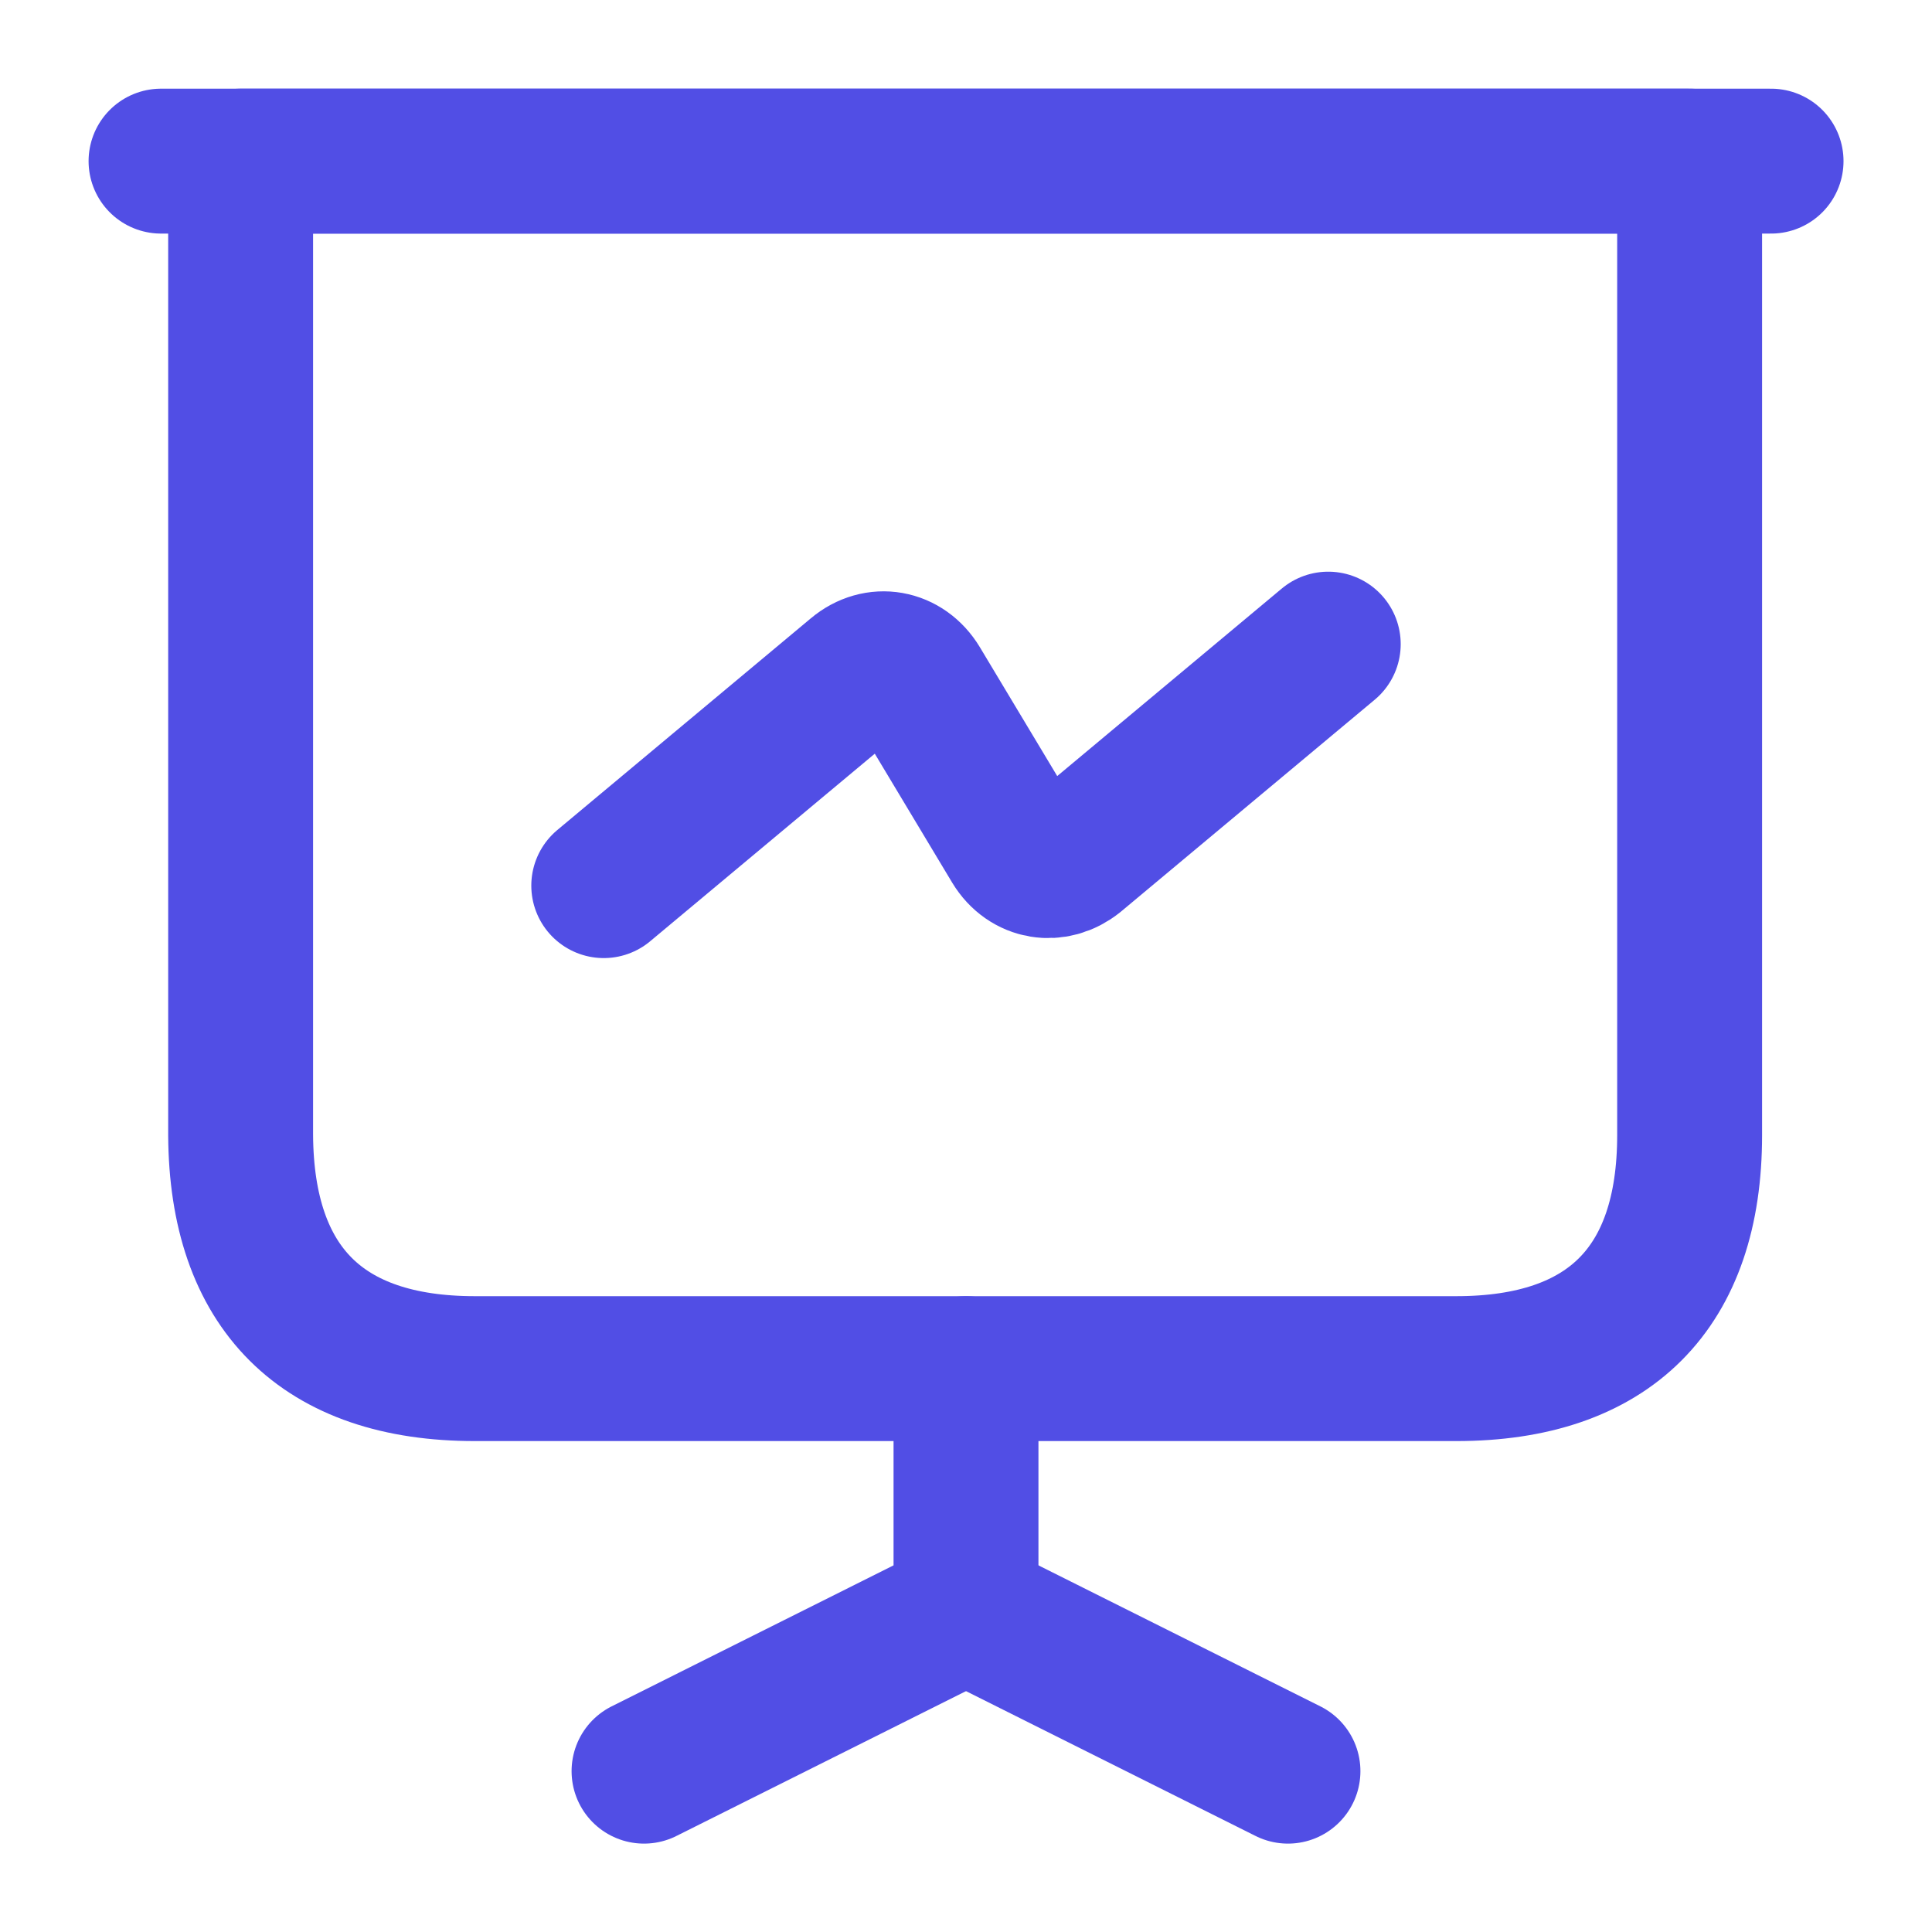
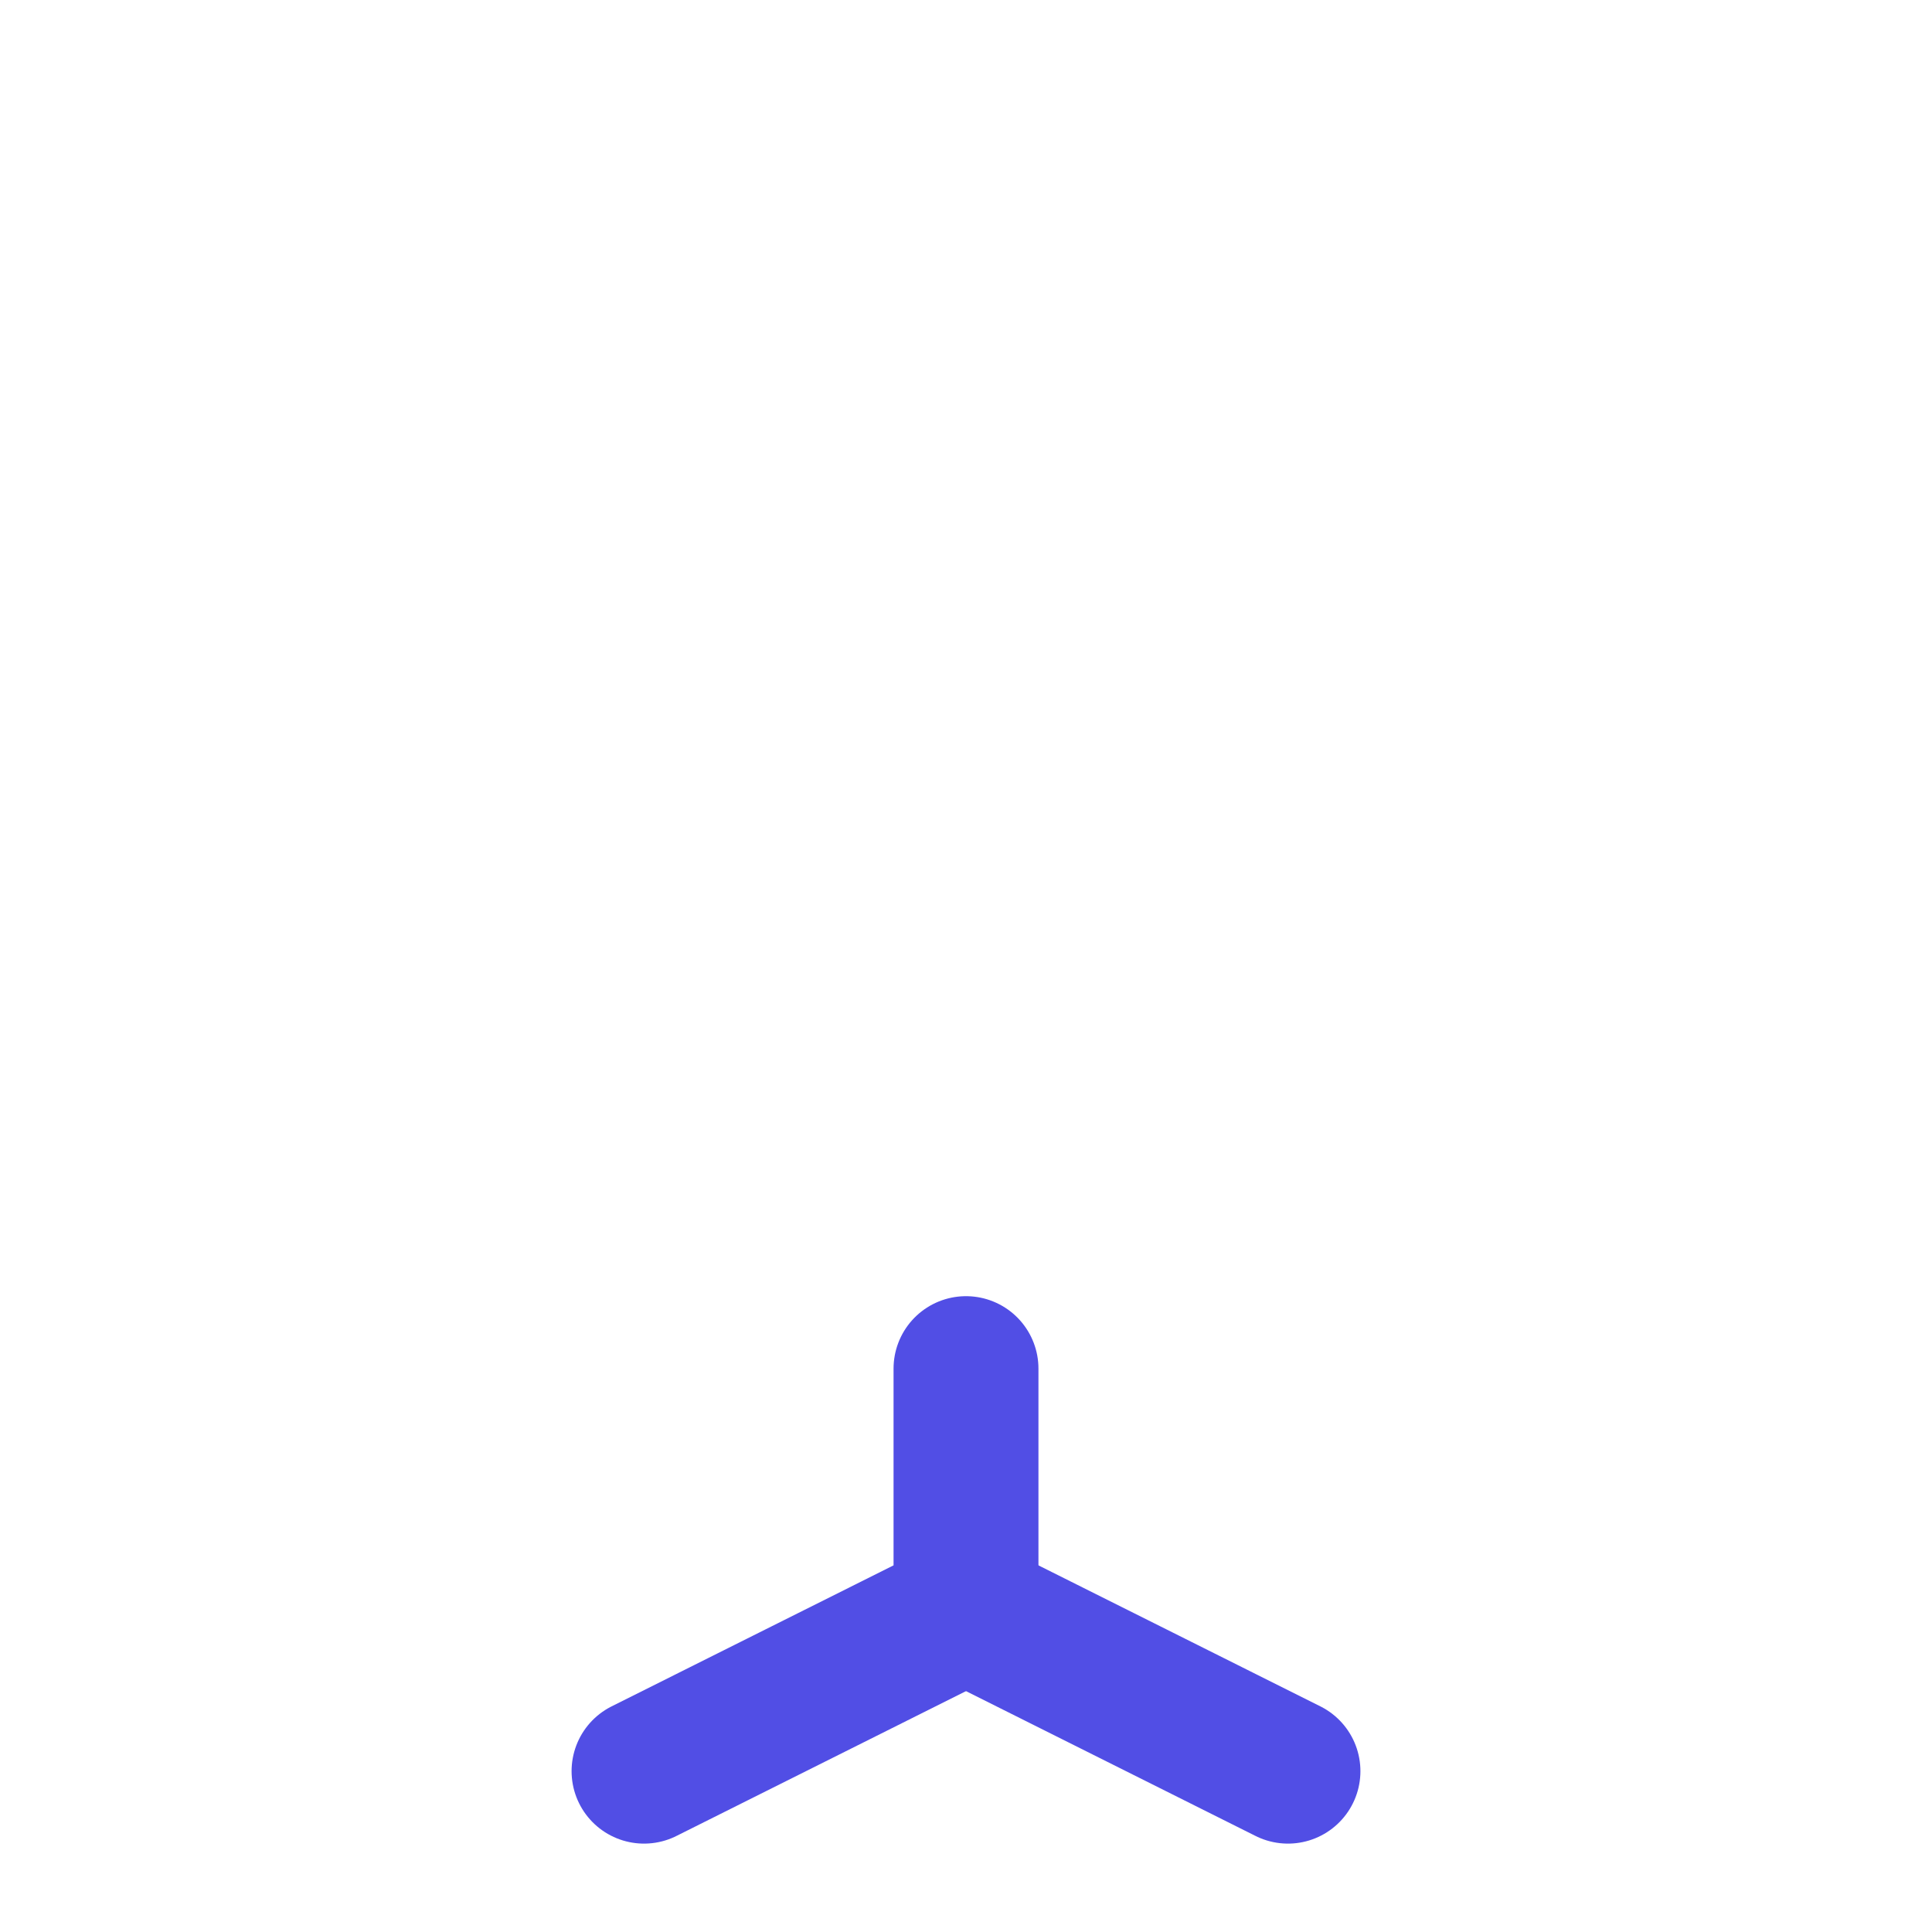
<svg xmlns="http://www.w3.org/2000/svg" width="20" height="20" viewBox="0 0 20 20" fill="none">
-   <path d="M4.916 14.168H15.075C16.658 14.168 17.491 13.335 17.491 11.751V1.668H2.491V11.751C2.5 13.335 3.333 14.168 4.916 14.168Z" stroke="#514EE5" stroke-width="1.5" stroke-miterlimit="10" stroke-linecap="round" stroke-linejoin="round" />
-   <path d="M1.667 1.668H18.334" stroke="#514EE5" stroke-width="1.5" stroke-miterlimit="10" stroke-linecap="round" stroke-linejoin="round" />
  <path d="M6.667 18.335L10 16.668V14.168" stroke="#514EE5" stroke-width="1.5" stroke-miterlimit="10" stroke-linecap="round" stroke-linejoin="round" />
  <path d="M13.333 18.335L10 16.668" stroke="#514EE5" stroke-width="1.5" stroke-miterlimit="10" stroke-linecap="round" stroke-linejoin="round" />
-   <path d="M6.25 9.168L8.875 6.976C9.083 6.801 9.358 6.851 9.5 7.085L10.5 8.751C10.642 8.985 10.917 9.026 11.125 8.86L13.75 6.668" stroke="#514EE5" stroke-width="1.5" stroke-miterlimit="10" stroke-linecap="round" stroke-linejoin="round" />
</svg>